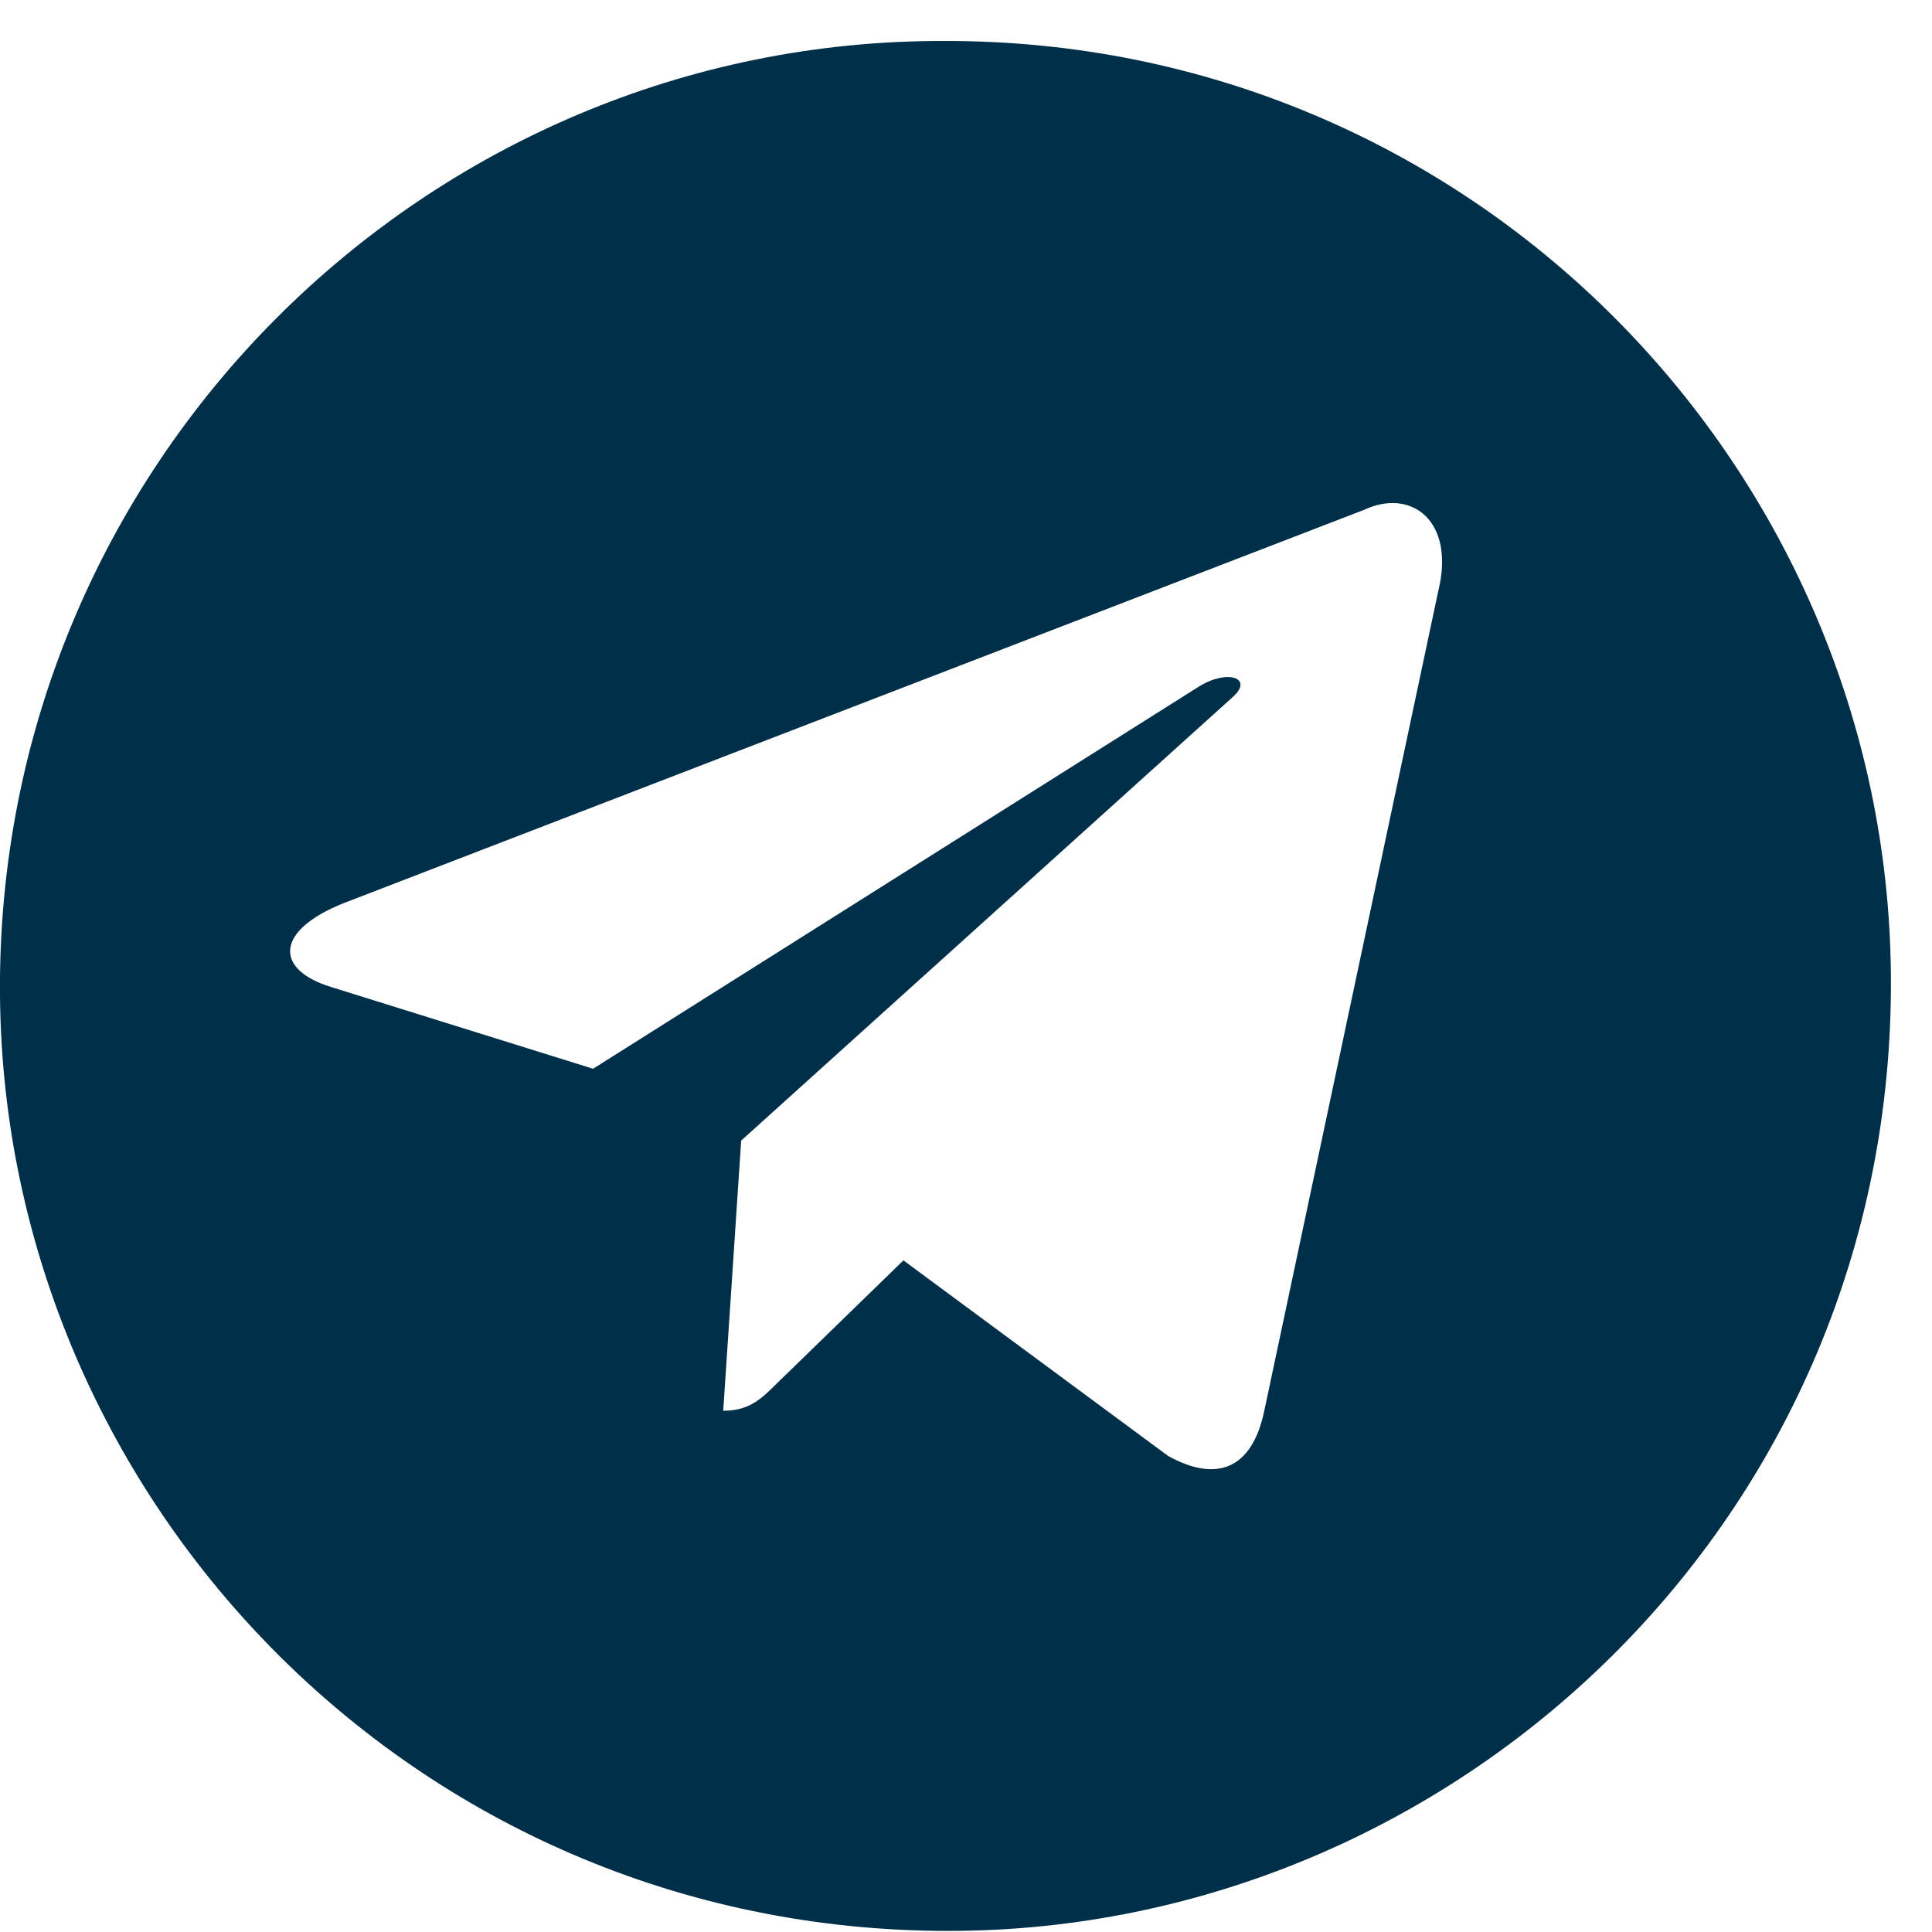
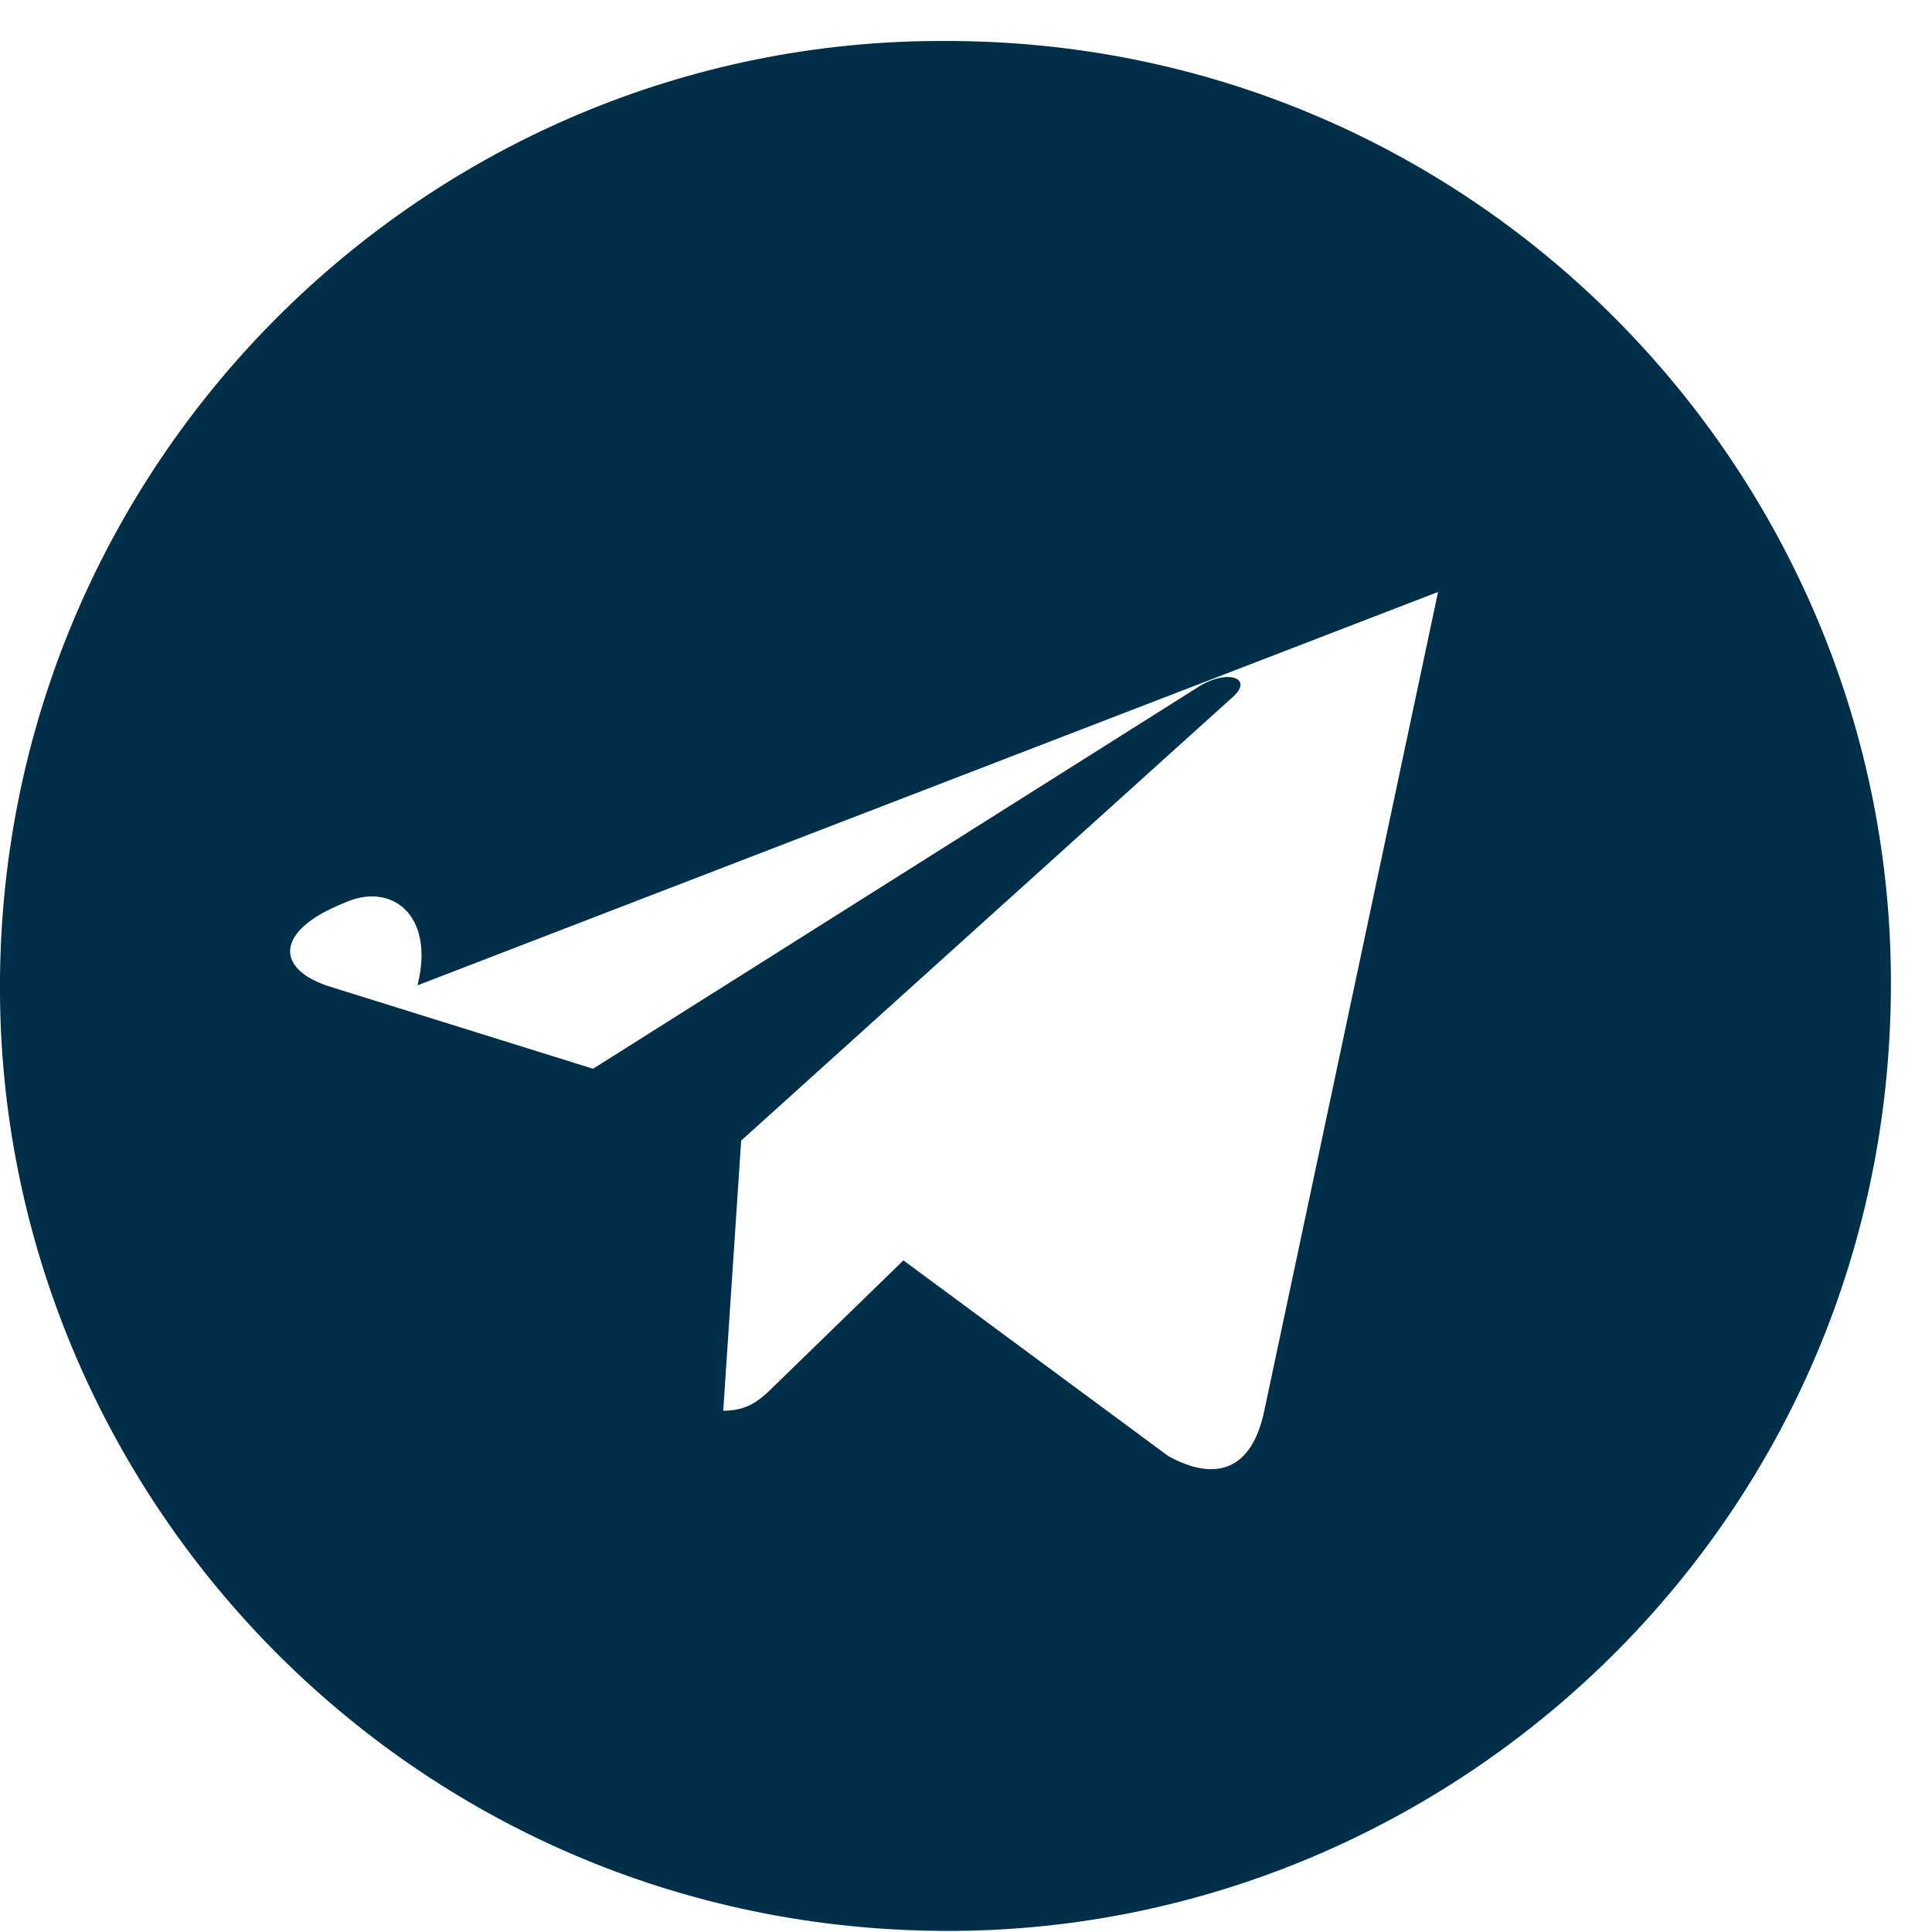
<svg xmlns="http://www.w3.org/2000/svg" width="38" height="38" fill="none" viewBox="0 0 38 38">
-   <path fill="#002F49" d="M18.604.806C8.377.76-.096 9.145 0 19.59c.09 10.003 8.307 18.523 18.898 18.387 9.92-.13 18.512-8.316 18.29-19.04C36.98 9.077 28.9.8 18.604.806Zm9.681 10.837-3.418 16.105c-.239 1.146-.931 1.419-1.89.89l-5.208-3.848-2.504 2.435c-.29.284-.523.523-1.04.523l.353-5.314 9.664-8.72c.426-.374-.09-.561-.653-.215l-11.924 7.522-5.15-1.607c-1.114-.34-1.12-1.107.249-1.652l20.073-7.737c.915-.426 1.8.21 1.448 1.618Z" />
+   <path fill="#002F49" d="M18.604.806C8.377.76-.096 9.145 0 19.59c.09 10.003 8.307 18.523 18.898 18.387 9.92-.13 18.512-8.316 18.29-19.04C36.98 9.077 28.9.8 18.604.806Zm9.681 10.837-3.418 16.105c-.239 1.146-.931 1.419-1.89.89l-5.208-3.848-2.504 2.435c-.29.284-.523.523-1.04.523l.353-5.314 9.664-8.72c.426-.374-.09-.561-.653-.215l-11.924 7.522-5.15-1.607c-1.114-.34-1.12-1.107.249-1.652c.915-.426 1.8.21 1.448 1.618Z" />
</svg>